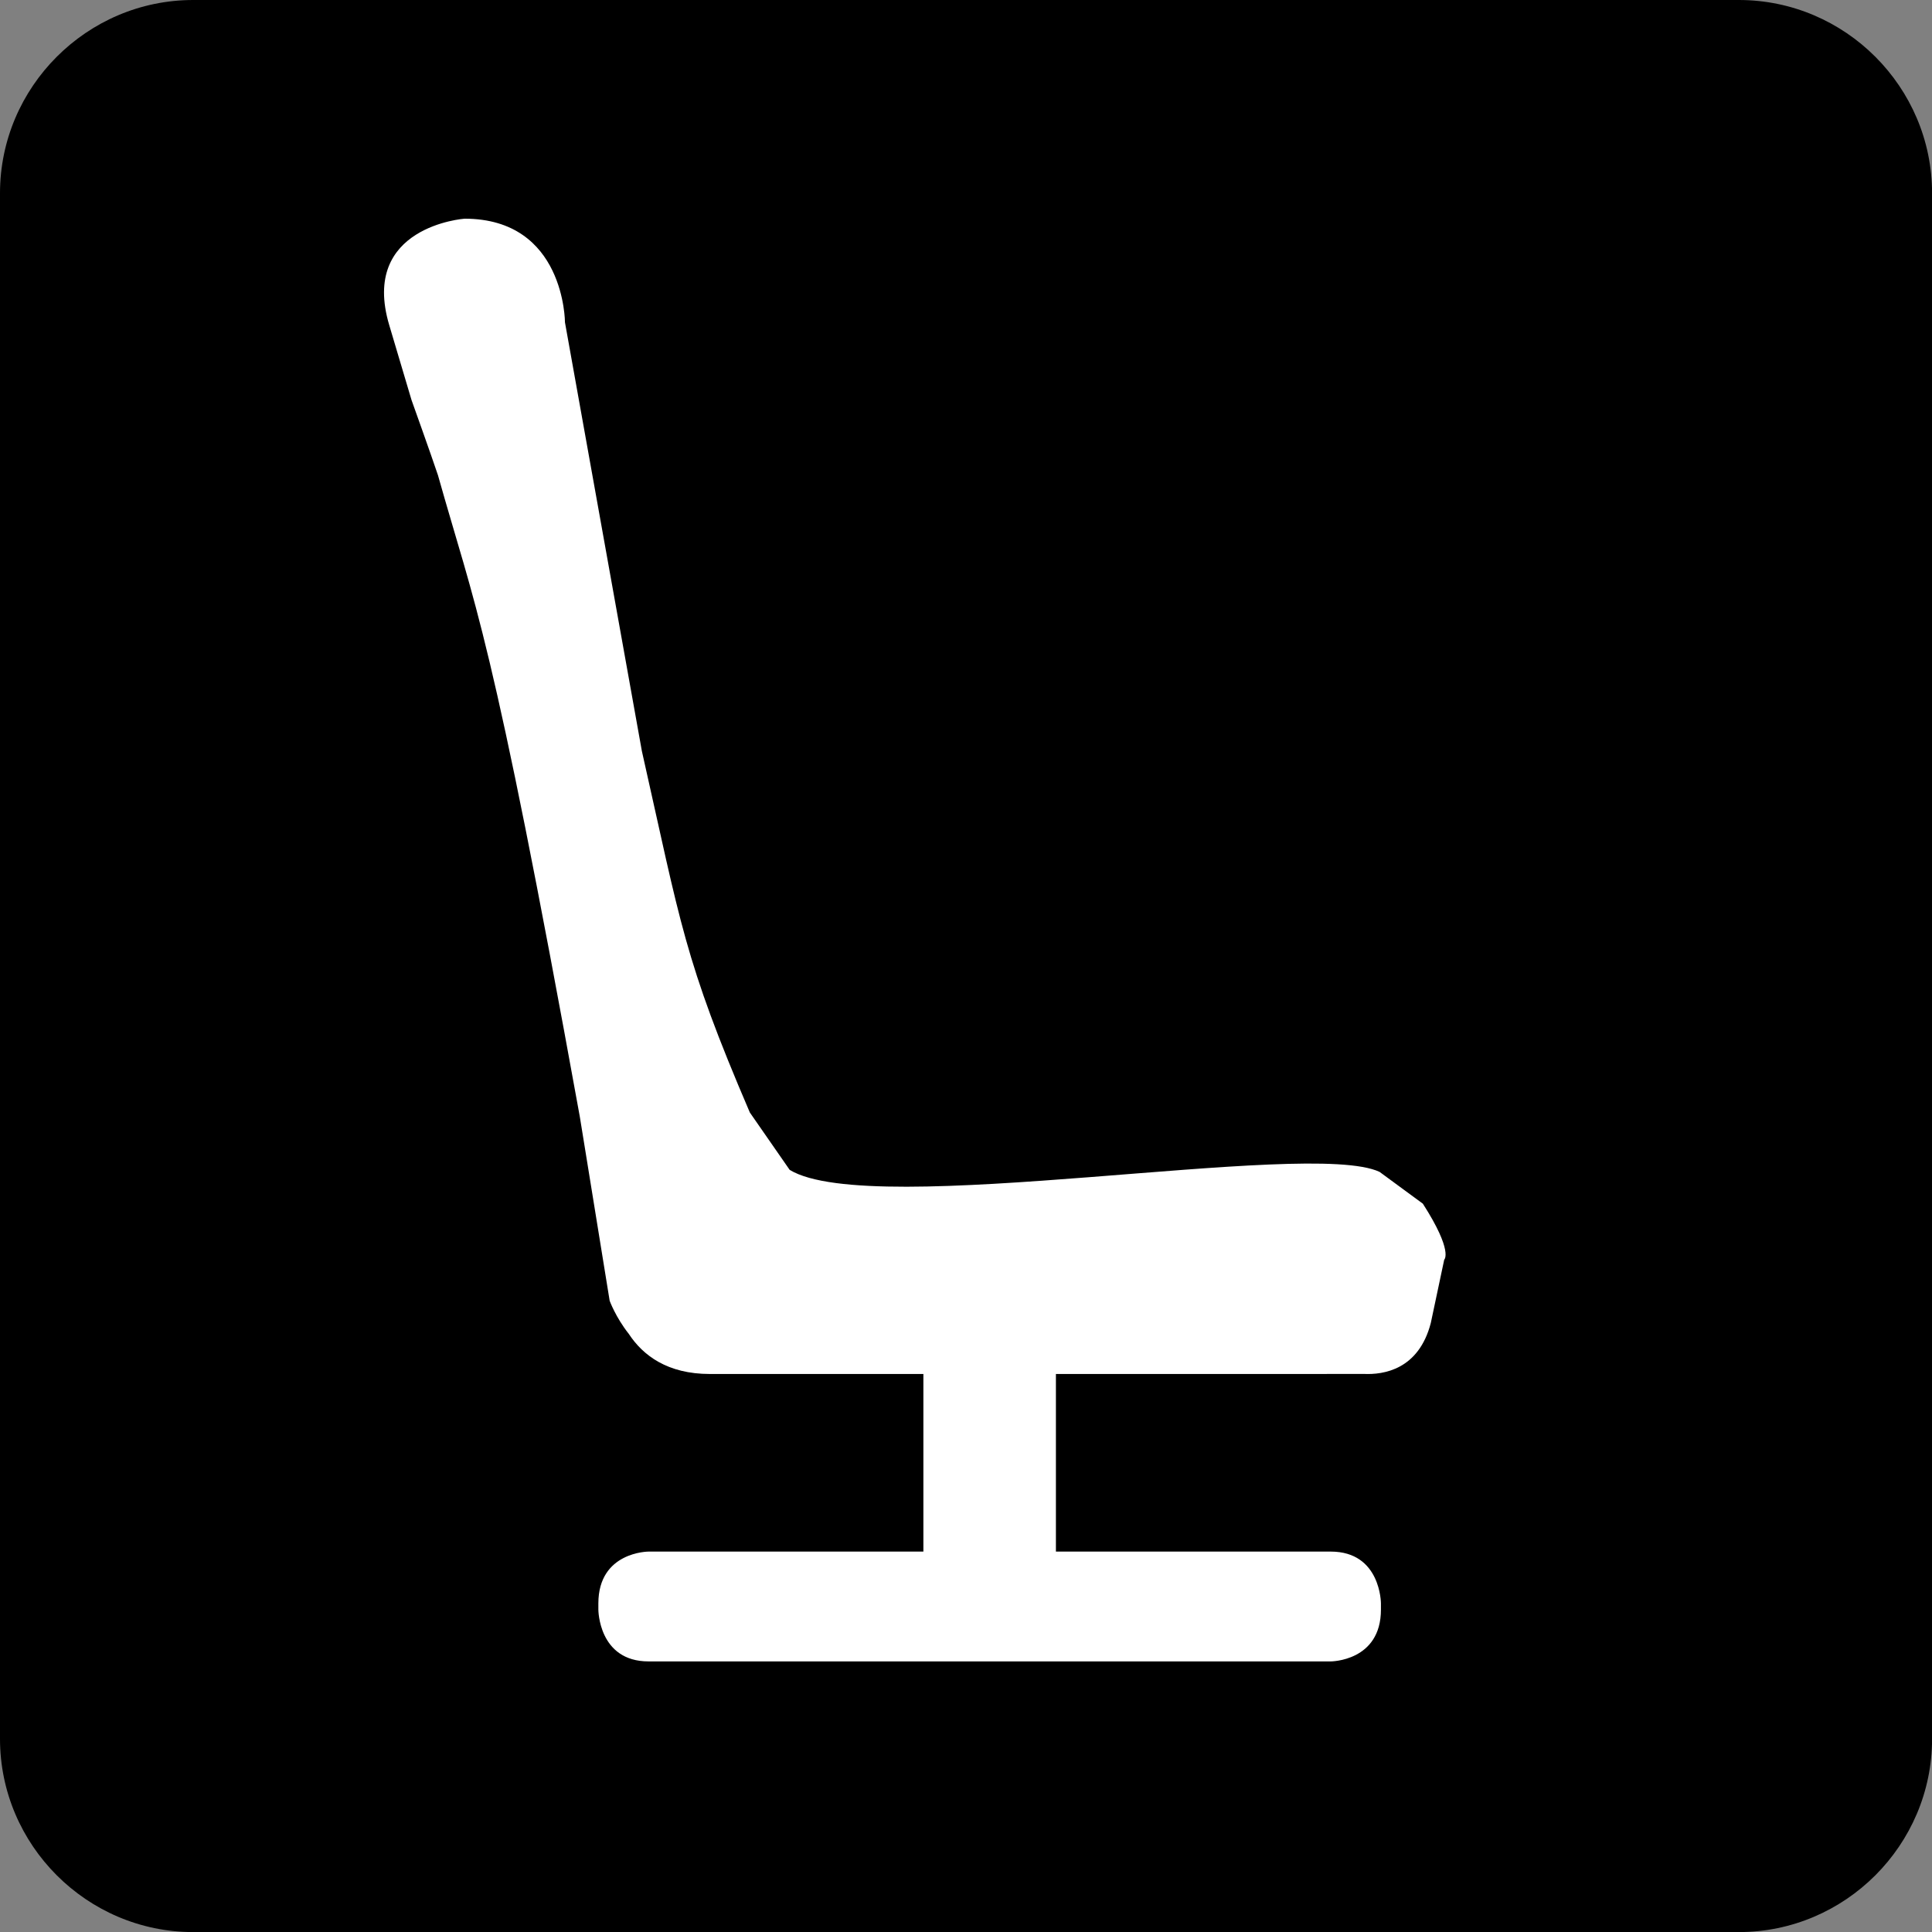
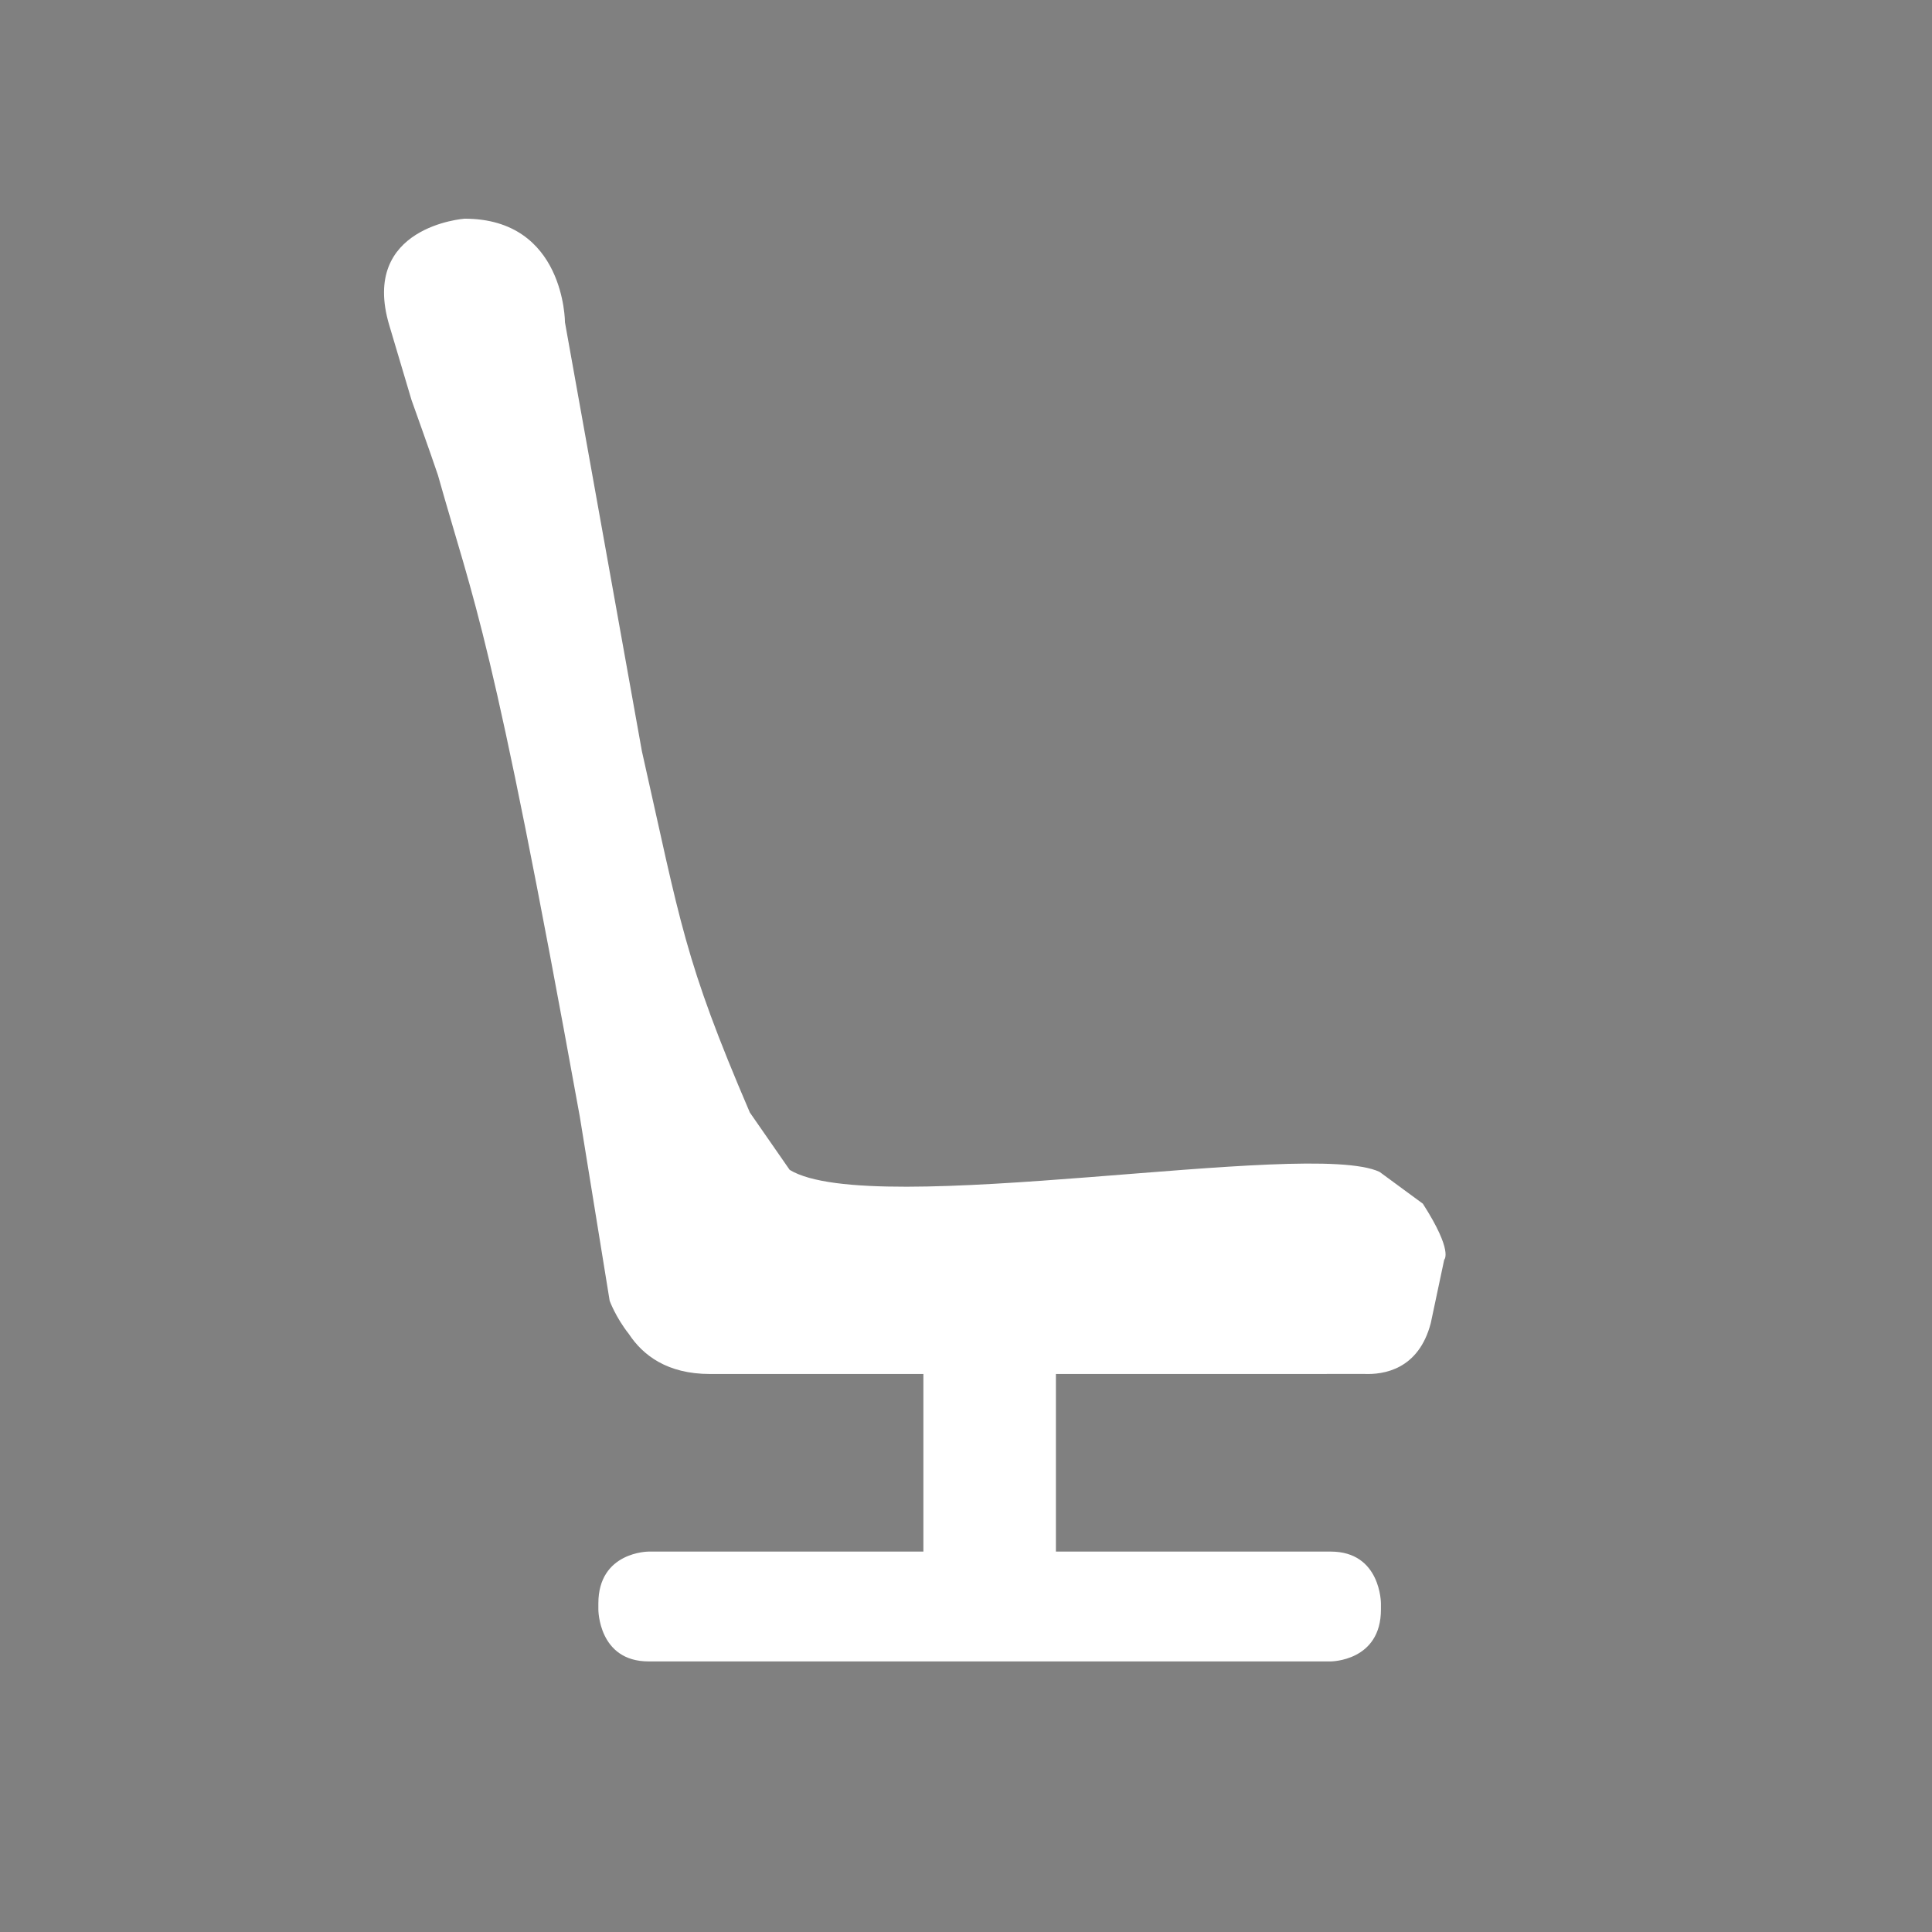
<svg xmlns="http://www.w3.org/2000/svg" xmlns:ns1="http://www.inkscape.org/namespaces/inkscape" xmlns:ns2="http://sodipodi.sourceforge.net/DTD/sodipodi-0.dtd" xmlns:ns3="http://www.openswatchbook.org/uri/2009/osb" xmlns:xlink="http://www.w3.org/1999/xlink" version="1.1" x="0px" y="0px" viewBox="0 0 52 52" enable-background="new 0 0 100 100" xml:space="preserve" id="svg2" ns1:version="0.91 r13725" ns2:docname="seat.svg" width="52" height="52">
  <rect x="0" y="0" width="52" height="52" fill="#808080" stroke="none" />
  <defs id="defs12">
    <linearGradient id="linearGradient6232" ns3:paint="solid">
      <stop style="stop-color:#ffffff;stop-opacity:1;" offset="0" id="stop6234" />
    </linearGradient>
    <linearGradient id="linearGradient5680" ns3:paint="solid">
      <stop style="stop-color:#000000;stop-opacity:0;" offset="0" id="stop5682" />
    </linearGradient>
    <linearGradient id="linearGradient5674" ns3:paint="solid">
      <stop style="stop-color:#000000;stop-opacity:1;" offset="0" id="stop5676" />
    </linearGradient>
    <linearGradient id="linearGradient4232" ns3:paint="solid">
      <stop style="stop-color:#000000;stop-opacity:1;" offset="0" id="stop4234" />
    </linearGradient>
    <linearGradient id="linearGradient4212" ns3:paint="solid">
      <stop style="stop-color:#000000;stop-opacity:1;" offset="0" id="stop4214" />
    </linearGradient>
    <linearGradient id="linearGradient4206" ns3:paint="solid">
      <stop style="stop-color:#000000;stop-opacity:1;" offset="0" id="stop4208" />
    </linearGradient>
    <linearGradient ns1:collect="always" xlink:href="#linearGradient4232" id="linearGradient4238" x1="0" y1="21.26" x2="42.52" y2="21.26" gradientUnits="userSpaceOnUse" />
    <linearGradient ns1:collect="always" xlink:href="#linearGradient6232" id="linearGradient6236" x1="28.951" y1="70.122" x2="52.313" y2="70.122" gradientUnits="userSpaceOnUse" gradientTransform="matrix(1.223,0,0,1.223,-25.07,-60.455)" />
    <linearGradient ns1:collect="always" xlink:href="#linearGradient4232" id="linearGradient6238" gradientUnits="userSpaceOnUse" x1="0" y1="21.26" x2="42.52" y2="21.26" />
  </defs>
  <ns2:namedview pagecolor="#ffffff" bordercolor="#666666" borderopacity="1" objecttolerance="10" gridtolerance="10" guidetolerance="10" ns1:pageopacity="0" ns1:pageshadow="2" ns1:window-width="1920" ns1:window-height="1021" id="namedview10" showgrid="false" ns1:snap-nodes="true" ns1:snap-global="true" ns1:snap-grids="false" ns1:snap-to-guides="false" ns1:zoom="5.3400704" ns1:cx="4.602848" ns1:cy="26.096511" ns1:window-x="0" ns1:window-y="0" ns1:window-maximized="1" ns1:current-layer="svg2" fit-margin-top="0" fit-margin-left="0" fit-margin-right="0" fit-margin-bottom="0" />
  <g id="g3384" style="opacity:1;fill:url(#linearGradient4238);fill-opacity:1" transform="scale(1.223,1.223)">
-     <path style="clip-rule:evenodd;fill:url(#linearGradient6238);fill-opacity:1;fill-rule:evenodd" ns1:connector-curvature="0" id="path3386" d="m 42.52,38.268 c 0,2.339 -1.913,4.252 -4.252,4.252 l -34.016,0 C 1.914,42.52 0,40.606 0,38.268 L 0,4.252 C 0,1.914 1.914,0 4.252,0 l 34.016,0 c 2.339,0 4.252,1.914 4.252,4.252 l 0,34.016 z" />
-   </g>
+     </g>
  <path d="M 37.132,31.542 C 35.227,30.639 23.475,32.843 21.254,31.487 L 20.182,29.943 C 18.409,25.81 18.327,24.876 17.276,20.215 L 15.206,8.676 c 0,0 0,-2.79 -2.702,-2.79 0,0 -2.822,0.201 -2.027,2.867 l 0.599,2.013 c 0,0 0.528,1.474 0.712,2.025 1.007,3.581 1.426,4.074 3.818,17.266 l 0.803,4.953 c 0,0 0.158,0.439 0.516,0.893 0.38,0.577 1.037,1.078 2.181,1.078 l 5.747,0 0,4.78 -7.397,0 c 0,0 -1.351,0 -1.351,1.395 l 0,0.166 c 0,0 0,1.395 1.351,1.395 l 18.361,0 c 0,0 1.351,0 1.351,-1.395 l 0,-0.166 c 0,0 0,-1.395 -1.351,-1.395 l -7.397,0 0,-4.78 7.277,0 c 0,0 0.014,-4.4e-4 0.037,-0.002 l 0.967,0 c 0.542,0.027 1.484,-0.118 1.809,-1.37 l 0.361,-1.704 c 0,0 0.254,-0.217 -0.575,-1.508" id="path4" ns1:connector-curvature="0" style="fill:url(#linearGradient6236);fill-opacity:1;stroke:none" ns2:nodetypes="ccccccscccccscccscscscscccccccc" />
</svg>